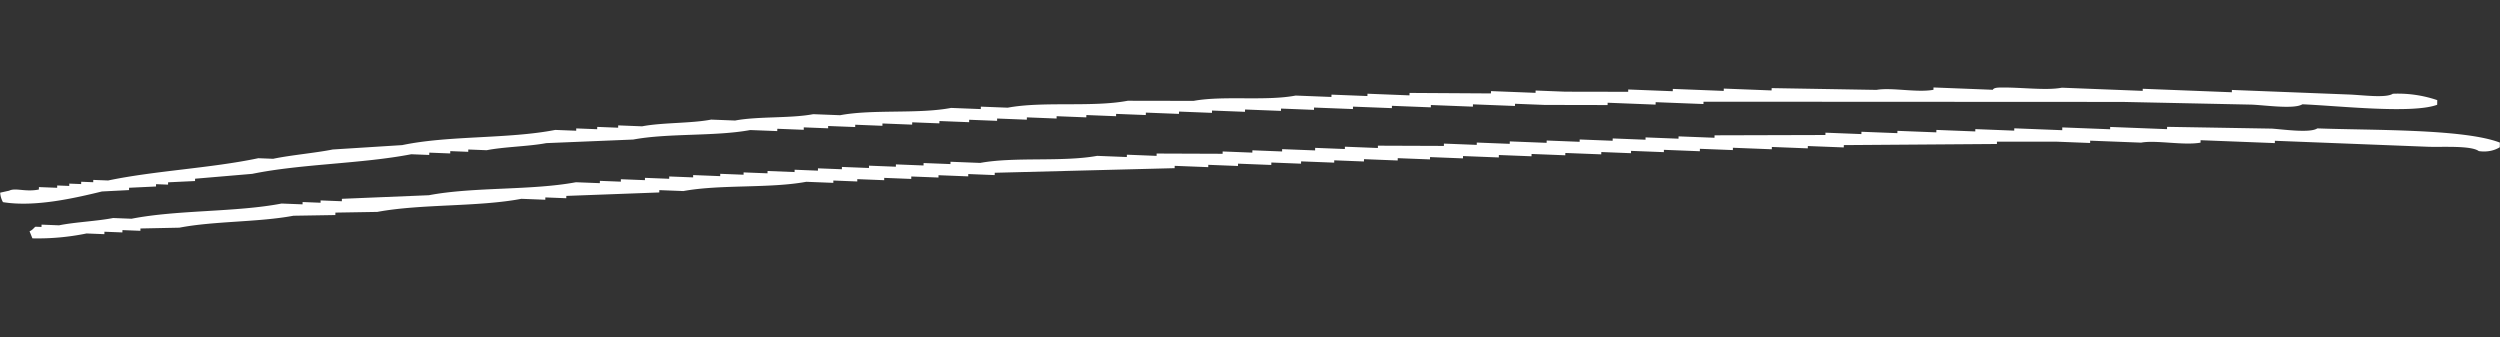
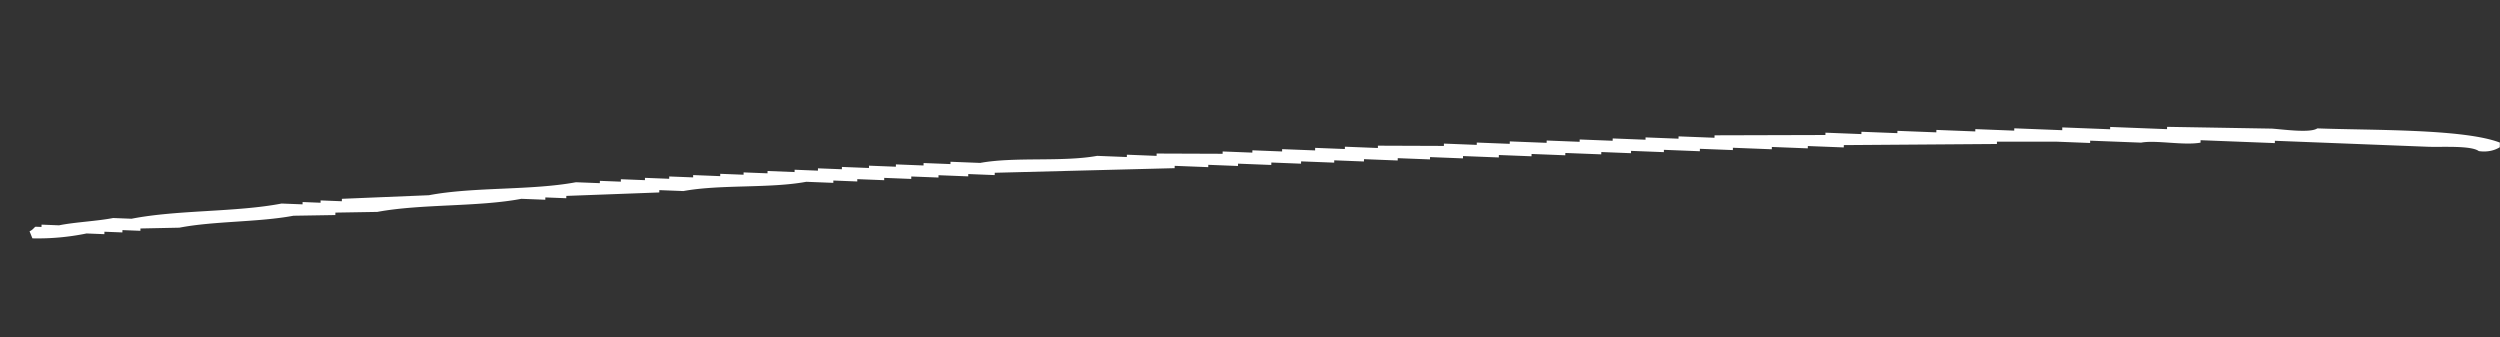
<svg xmlns="http://www.w3.org/2000/svg" width="215" height="29" fill="none">
  <rect width="100%" height="100%" fill="#333333" stroke="none" />
-   <path fill-rule="evenodd" clip-rule="evenodd" d="M205.779 8.062a10.502 10.502 0 013.825.55l-.007.4c-2.186.794-8.398.091-11.591-.043-.711.442-3.197.075-4.385.028l-11.077-.232-36.043-.018-.003.2-4.113-.16-.003.21-4.126-.162-.003.2-5.407-.011-2.554-.1-.003.19-3.615-.141-.003.2-3.615-.141-.003.2-3.347-.131-.003.2-3.347-.13-.003.209-3.347-.13-.003.2-2.836-.112-.003.2-3.091-.12-.003.2-2.836-.111-.003.2-2.836-.111-.003.2-2.848-.111-.004.21-2.554-.1-.004.2-2.554-.1-.004.2-2.554-.1-.004.2-2.554-.1-.003.2-2.555-.1-.003.2-2.402-.094-.003.21-2.555-.1-.003.2-2.337-.09-.004.2-2.554-.1-.004.2-2.337-.092-.003.2-2.325-.09-.003.199-2.095-.082-.004.21-2.273-.089-.004.2-2.324-.09c-3.038.561-7.047.254-10.06.817l-7.482.308c-1.474.282-3.66.317-5.122.61l-1.584-.062-.003.2-1.546-.06-.003.2-1.801-.07-.004.2-1.545-.061c-4.321.831-9.446.821-13.678 1.686l-4.915.418-.003.2-2.316.11-.003.2-1.035-.04-.003.2-2.315.109-.003.2-2.329.119c-2.374.578-5.786 1.364-8.514.918a1.96 1.96 0 01-.242-.82l.77-.17c.554-.278 1.39.134 2.557-.1l.004-.21 1.57.061.004-.2 1.035.04.003-.2 1.022.04.003-.2 1.035.041.003-.2 1.277.05c4.015-.843 8.837-1.055 12.916-1.916l1.277.05c1.526-.32 3.625-.499 5.126-.8l5.975-.377c4.014-.843 9.096-.515 13.16-1.306l1.801.07.004-.2 1.8.07.004-.2 1.8.07.004-.2 2.056.081c1.719-.333 4.21-.245 5.94-.578l2.057.08c1.962-.373 4.77-.174 6.72-.547l2.311.09c2.82-.53 6.712-.088 9.545-.628l2.555.1.003-.21 2.312.09c3.064-.57 7.26-.016 10.324-.596l5.662.01c2.564-.47 6.211.033 8.776-.457l3.078.12.003-.2 3.091.121.004-.2 3.614.142.004-.21 7.003.043.004-.2 3.831.15.004-.2 2.554.1 5.407.01.003-.2 3.832.15.003-.2 4.381.172.003-.2 4.113.16.004-.2 9.021.153c1.282-.23 3.485.256 4.895-.009l.003-.2 5.109.2s.003-.17.515-.19c1.79-.05 4.021.277 5.419.011l6.948.272.003-.18 7.664.3.003-.2 10.04.392c1.239.048 3.202.325 3.797-.062z" fill="#fff" />
  <path fill-rule="evenodd" clip-rule="evenodd" d="M199.287 11.04c4.522.176 12.602.021 15.701 1.223l-.007.4a2.435 2.435 0 01-.85.32c-.312.057-.639.06-.957.009-.669-.496-3.19-.325-4.378-.371l-13.156-.514-.003.2-6.387-.25-.003.21c-1.487.262-3.831-.24-5.113 0l-4.381-.17-.003.2-2.9-.114h-5.112l-.003.2-13.167.096-.003.2-3.091-.12-.003.2-3.091-.121-.004.2-3.346-.131-.003.2-2.836-.11-.004.21-3.091-.122-.003.2-2.823-.11-.003.2-2.555-.1-.003.2-3.091-.12-.003.2-2.9-.114-.003.2-2.81-.11-.004.21-3.078-.12-.003.2-2.836-.111-.003.2-2.772-.108-.003.2-2.899-.114-.004.2-2.554-.1-.004.2-2.848-.11-.003.199-2.555-.1-.003.21-2.861-.112-.004.2-2.554-.1-.004.2-2.886-.112-.004.2-15.471.396-.004.2-2.273-.09-.004.2-2.554-.1-.004.2-2.337-.09-.003.21-2.325-.091-.003.2-2.312-.09-.004.2-2.056-.081-.003.2-2.325-.091c-3.18.586-7.378.212-10.57.797l-2.07-.08-.003.2-7.993.297-.004.2-1.8-.07-.004.2-2.056-.08c-3.757.713-8.609.424-12.391 1.126l-3.605.06-.004.21-3.605.059c-2.987.563-6.845.452-9.807 1.027l-3.35.069-.004.2-1.545-.06-.003.2-1.546-.06-.003.21-1.546-.061a20.866 20.866 0 01-4.646.418l-.246-.61c.296-.118.39-.334.518-.39l.51.02.004-.2 1.507.06c1.283-.27 3.304-.361 4.65-.629l1.584.062c3.962-.776 8.956-.55 12.905-1.307l1.801.07.003-.2 1.546.061.003-.2 1.827.072.003-.21 7.482-.308c3.847-.73 8.775-.398 12.647-1.117l2.056.08.003-.2 1.801.071.004-.21 2.069.08.003-.199 2.082.081.004-.2 2.056.08.003-.2 2.325.092.003-.2 2.006.078.003-.2 2.056.08.004-.2 2.324.091.004-.2 2.005.079.003-.2 2.057.08.003-.2 2.325.091.003-.2 2.312.09.003-.2 2.376.093.003-.21 2.312.09.004-.2 2.554.1c2.975-.544 7.056-.064 10.056-.607l2.555.1.003-.2 2.555.1.003-.2 5.675.021.003-.2 2.554.1.004-.2 2.554.1.004-.2 2.835.11.004-.22 2.554.1.004-.2 2.835.112.004-.2 5.674.021.003-.2 2.823.11.004-.2 2.835.111.004-.21 3.167.124.004-.2 2.835.111.004-.2 2.835.11.003-.2 2.823.111.004-.2 2.835.111.003-.2 3.091.12.004-.21 9.535-.027.003-.2 3.091.121.004-.2 3.091.12.003-.199 3.347.13.003-.21 3.347.131.003-.2 3.346.131.004-.2 4.125.162.004-.24 4.113.16.004-.2 4.892.191.003-.2 9.021.153c1.123.084 3.278.388 3.898-.018z" fill="#fff" />
</svg>